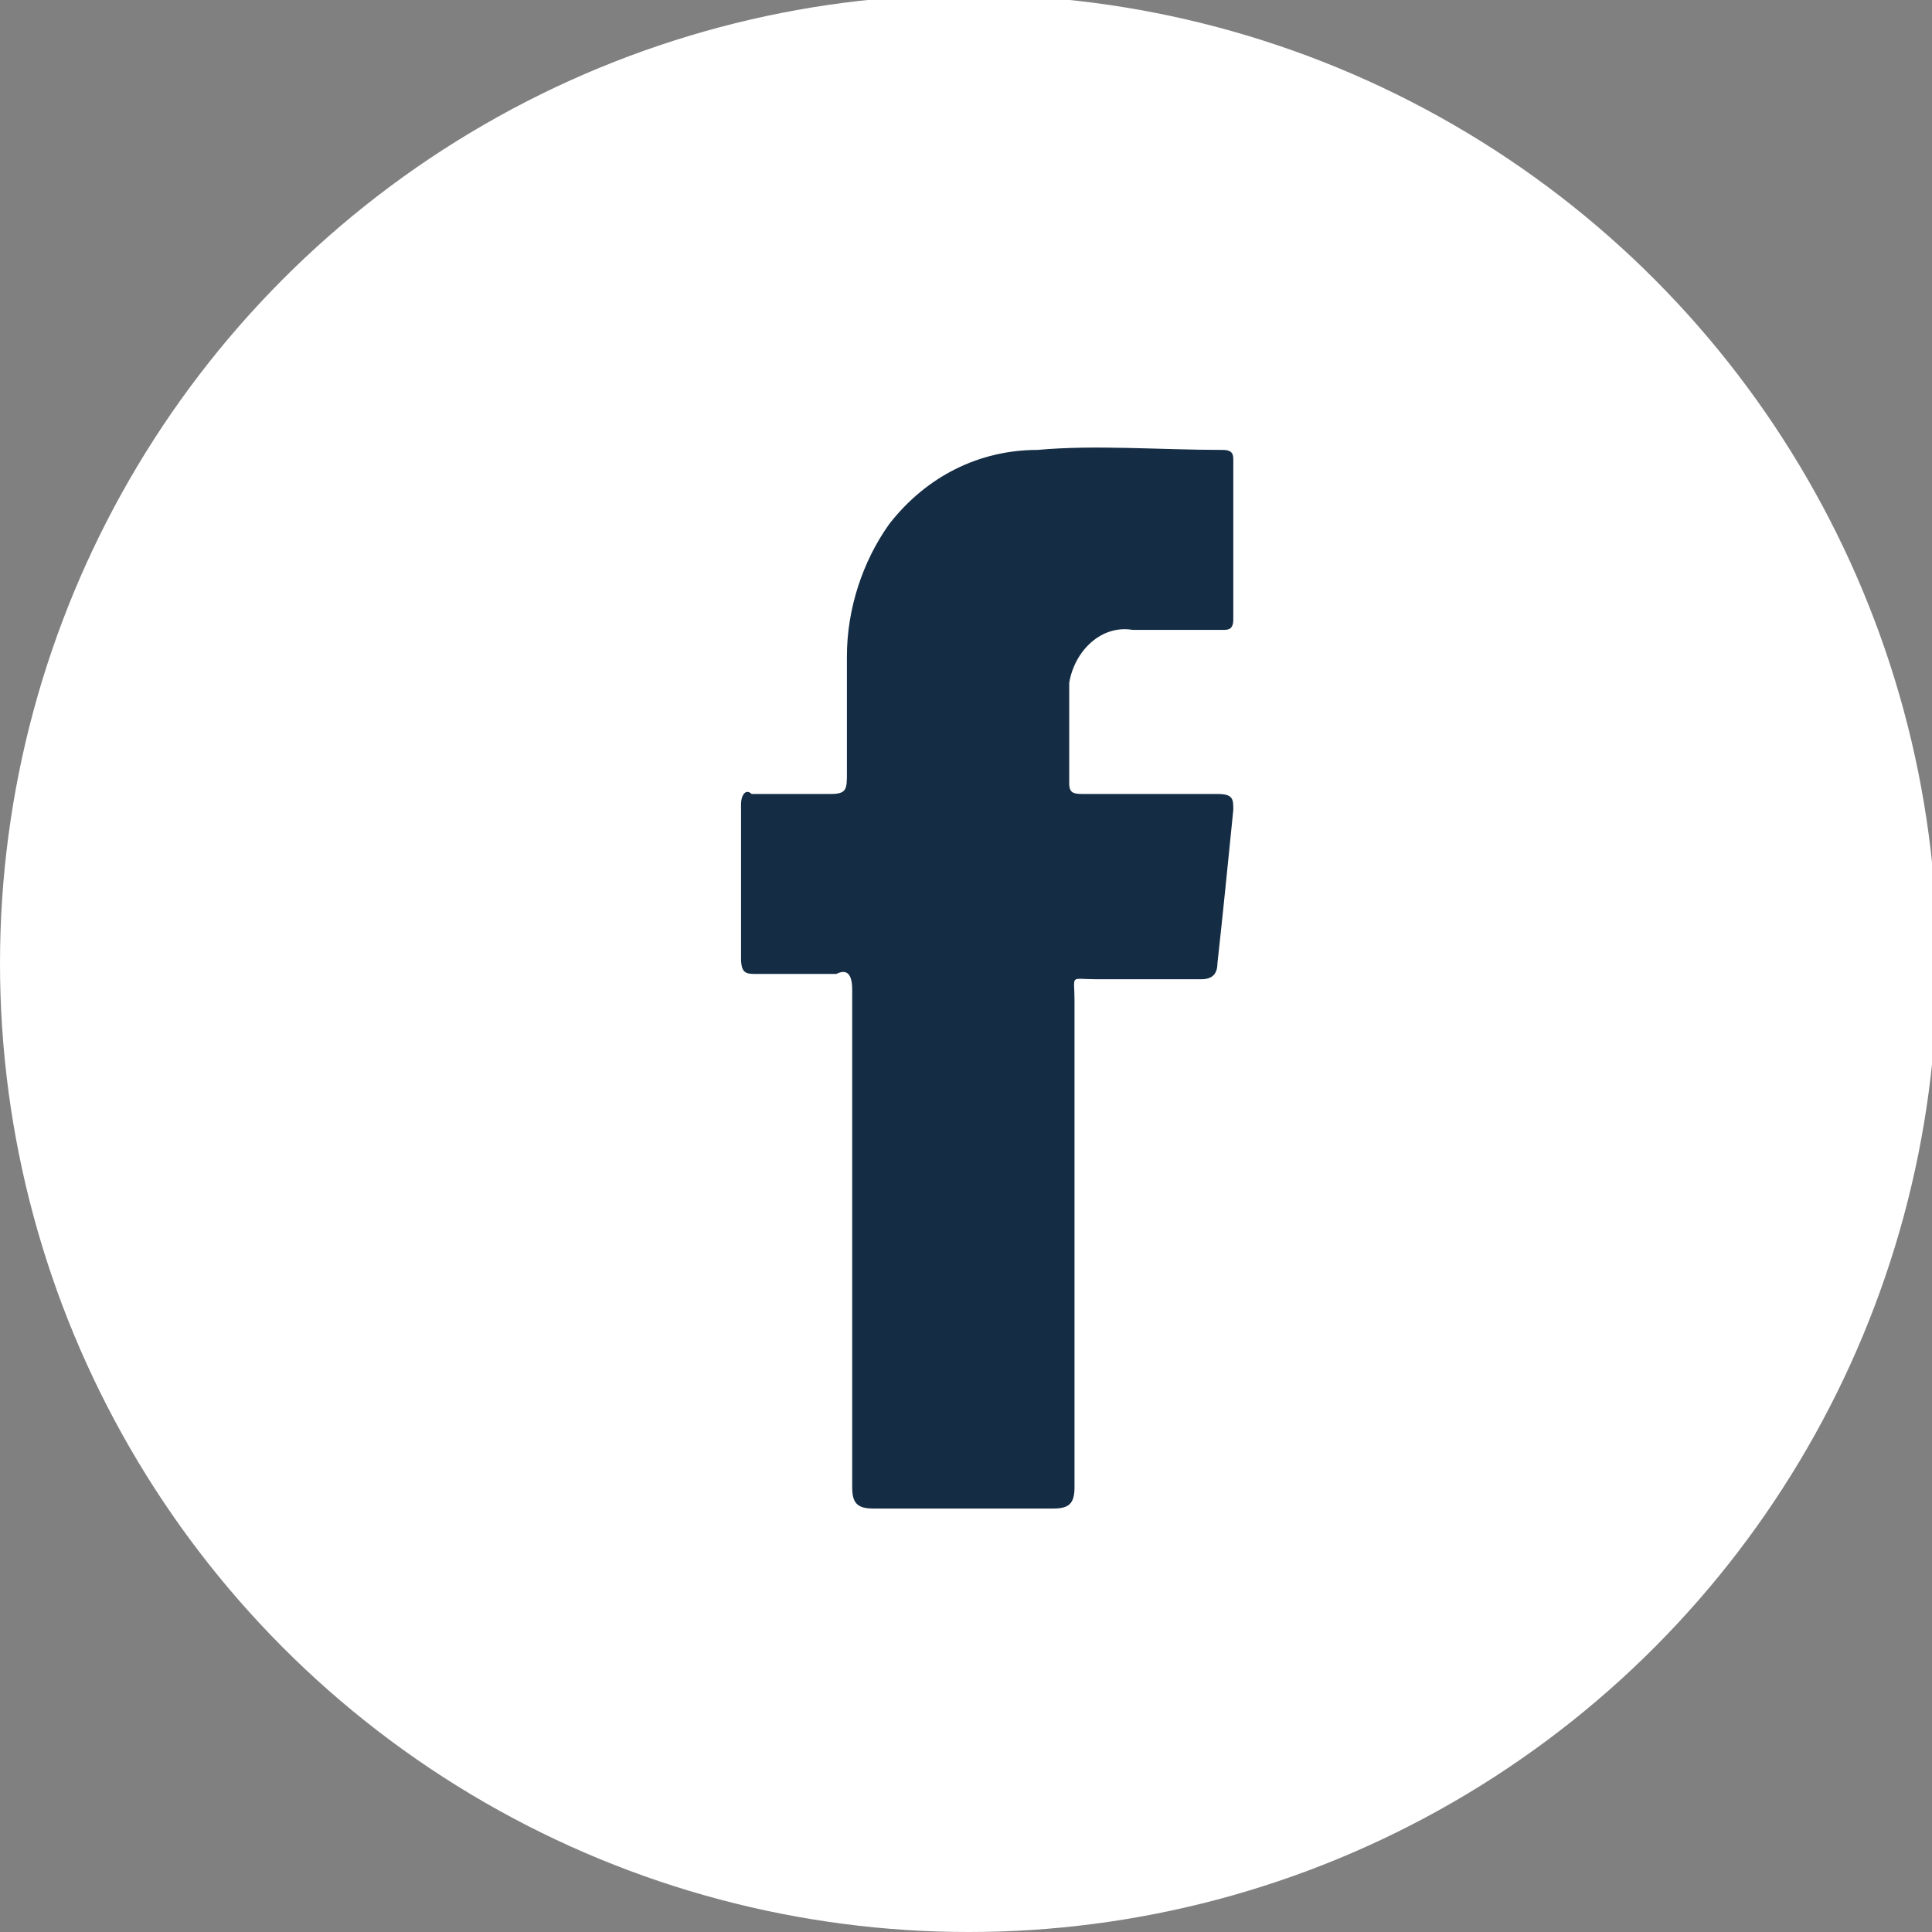
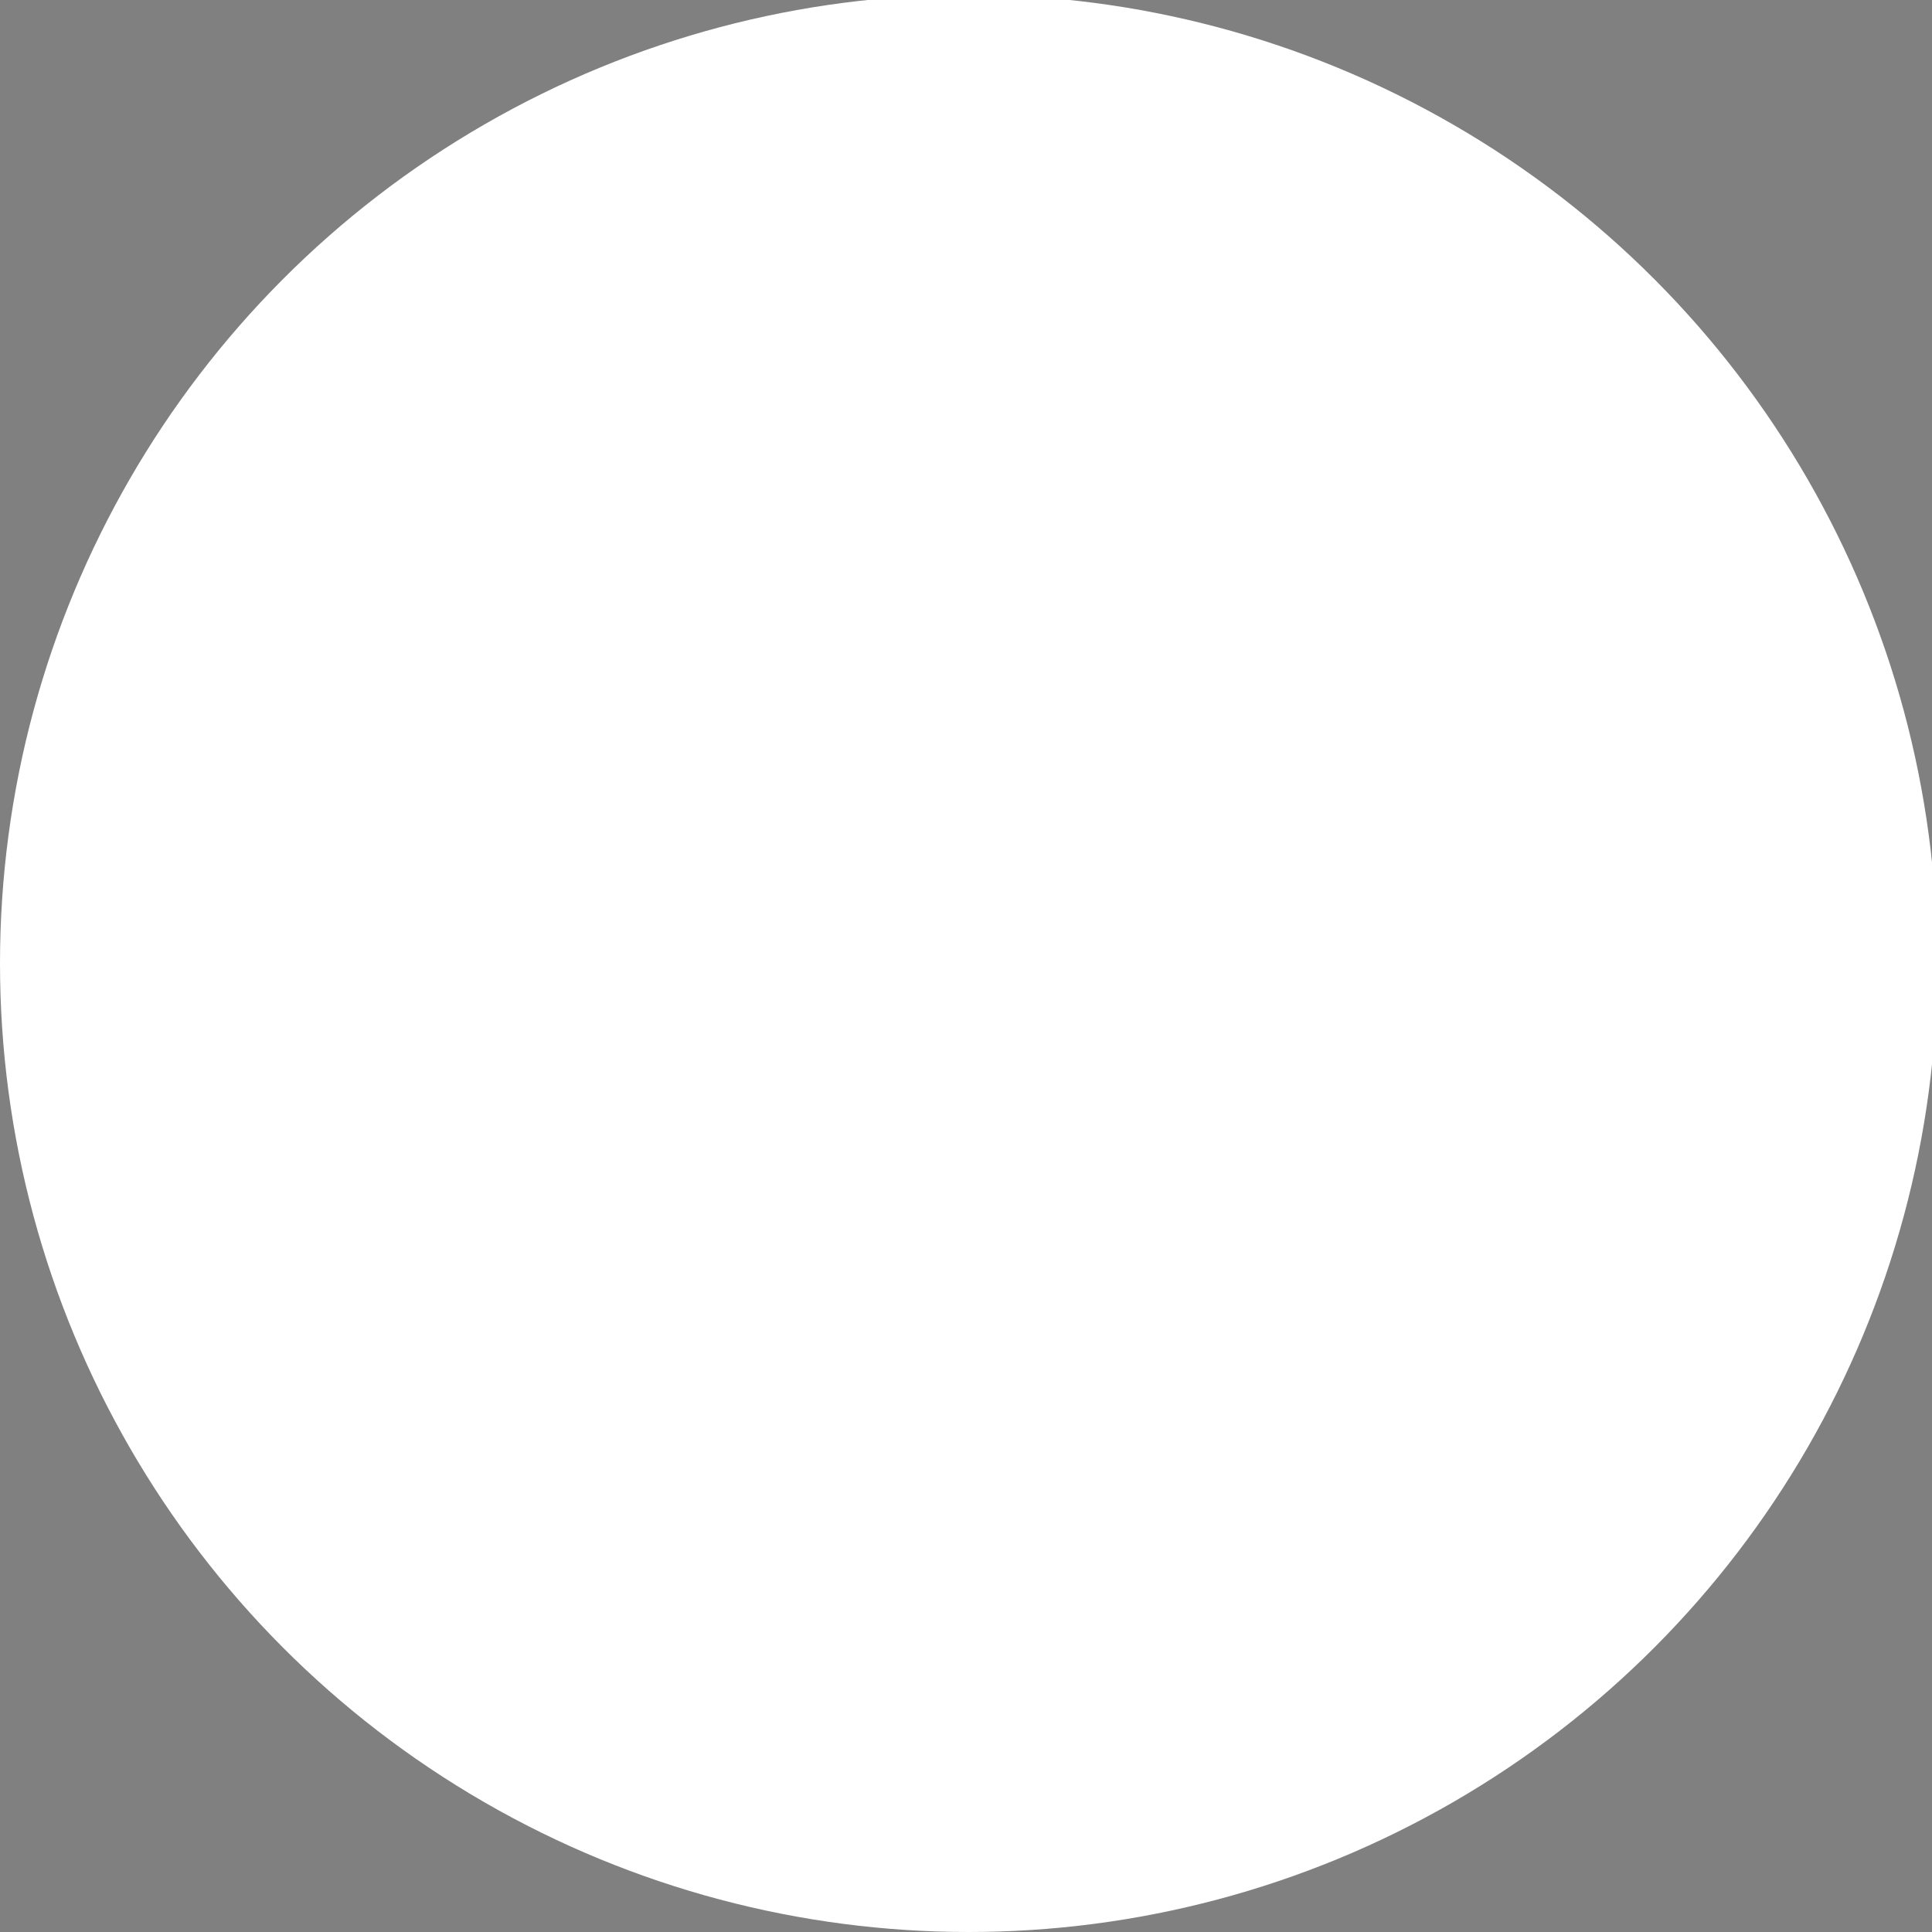
<svg xmlns="http://www.w3.org/2000/svg" xmlns:xlink="http://www.w3.org/1999/xlink" version="1.1" id="圖層_1" x="0px" y="0px" viewBox="0 0 36.5 36.5" style="enable-background:new 0 0 36.5 36.5;" xml:space="preserve">
  <rect x="0" y="0" width="36.5" height="36.5" fill="#808080" stroke="none" />
  <style type="text/css">
	.st0{fill:#FFFFFF;}
	.st1{fill:#152D44;}
</style>
  <title>icon-socially-01</title>
  <g id="vacation">
    <g>
      <defs>
-         <polygon id="SVGID_1_" points="545.8,-1338.2 8.9,-1338.2 8.9,-1010.2 545.8,-1010.2 1067.2,-1010.2 1067.2,-1338.2    " />
-       </defs>
+         </defs>
      <clipPath id="SVGID_2_">
        <use xlink:href="#SVGID_1_" style="overflow:visible;" />
      </clipPath>
    </g>
  </g>
  <g id="footer">
    <circle class="st0" cx="18.3" cy="18.2" r="18.3" />
-     <path class="st1" d="M16.1,23.4c0-1.6,0-3.1,0-4.7c0-0.3-0.1-0.4-0.3-0.3c-0.5,0-1,0-1.5,0c-0.2,0-0.3,0-0.3-0.3c0-1,0-1.9,0-2.9   c0-0.2,0.1-0.3,0.2-0.2c0.5,0,1,0,1.5,0c0.3,0,0.3-0.1,0.3-0.4c0-0.7,0-1.5,0-2.2c0-0.9,0.3-1.8,0.8-2.5c0.7-0.9,1.7-1.4,2.8-1.4   c1.1-0.1,2.3,0,3.5,0c0.2,0,0.2,0.1,0.2,0.2c0,1,0,2,0,3c0,0.2-0.1,0.2-0.2,0.2h-1.7c-0.6-0.1-1.1,0.4-1.2,1c0,0,0,0.1,0,0.1   c0,0.6,0,1.2,0,1.8c0,0.2,0.1,0.2,0.3,0.2c0.8,0,1.7,0,2.5,0c0.3,0,0.3,0.1,0.3,0.3c-0.1,1-0.2,2-0.3,2.9c0,0.2-0.1,0.3-0.3,0.3h-2   c-0.5,0-0.4-0.1-0.4,0.4c0,3,0,6.1,0,9.2c0,0.3-0.1,0.4-0.4,0.4c-1.1,0-2.3,0-3.4,0c-0.3,0-0.4-0.1-0.4-0.4   C16.1,26.4,16.1,24.9,16.1,23.4z" />
  </g>
</svg>